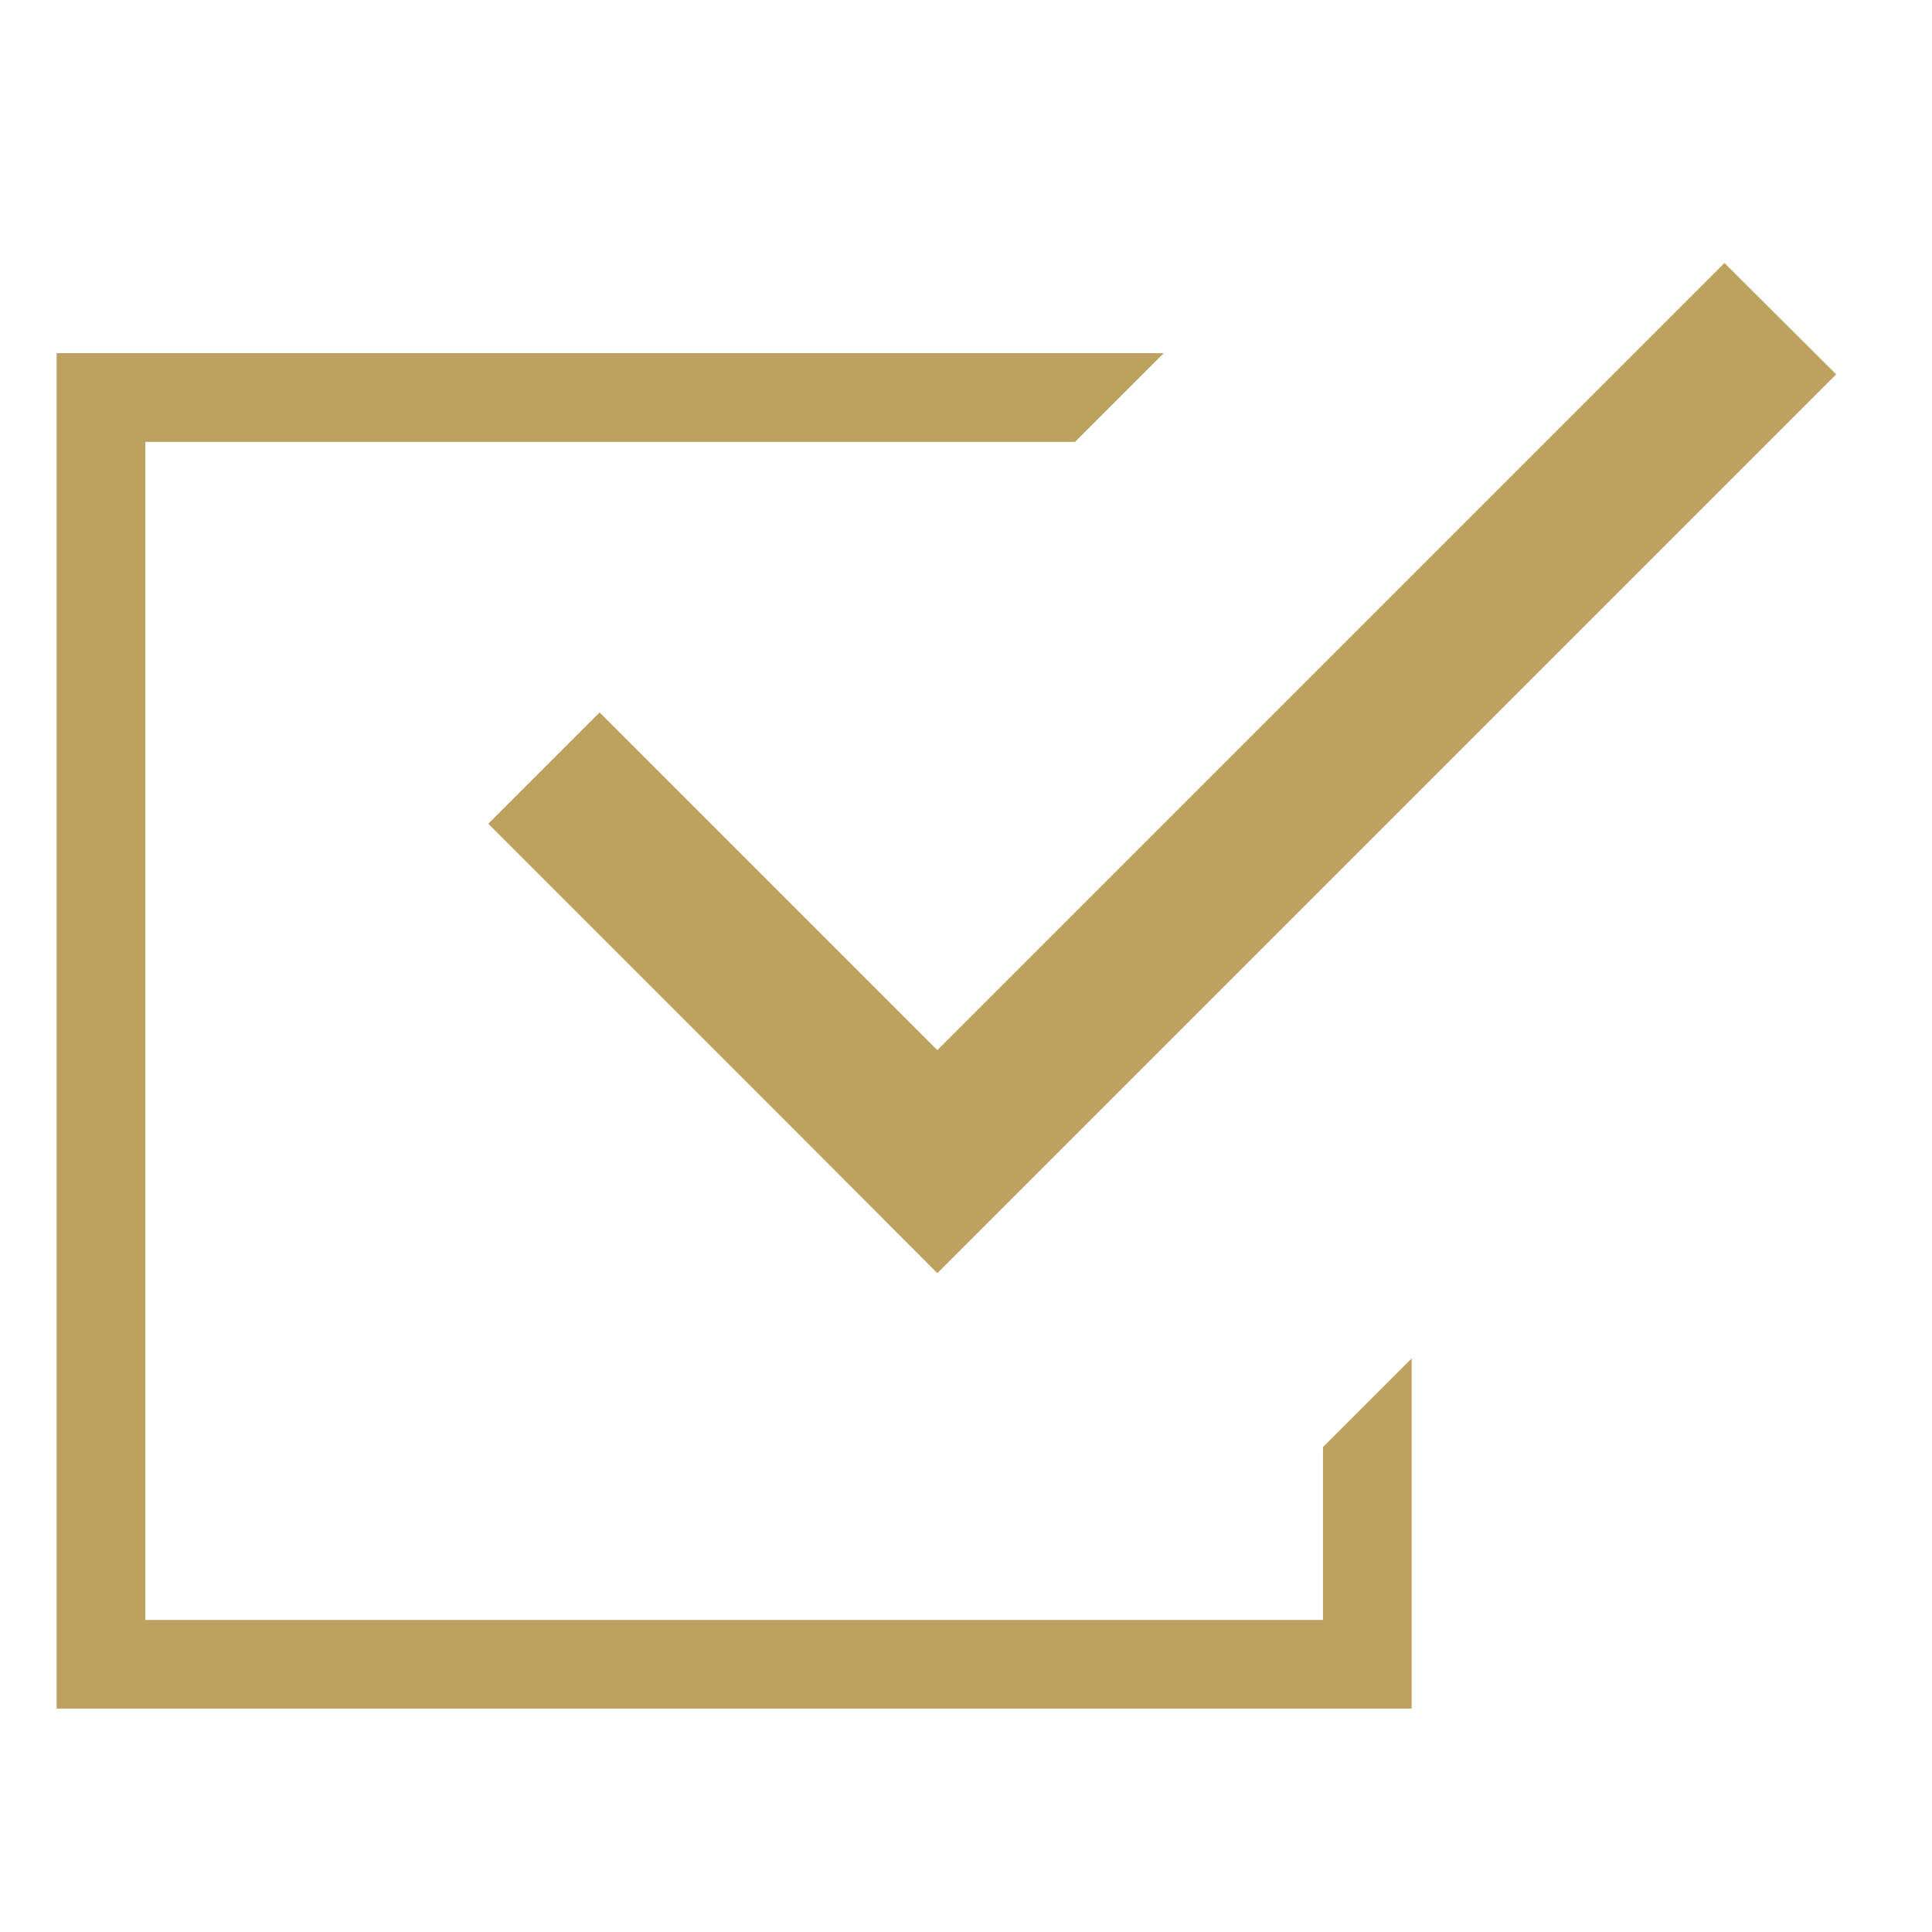
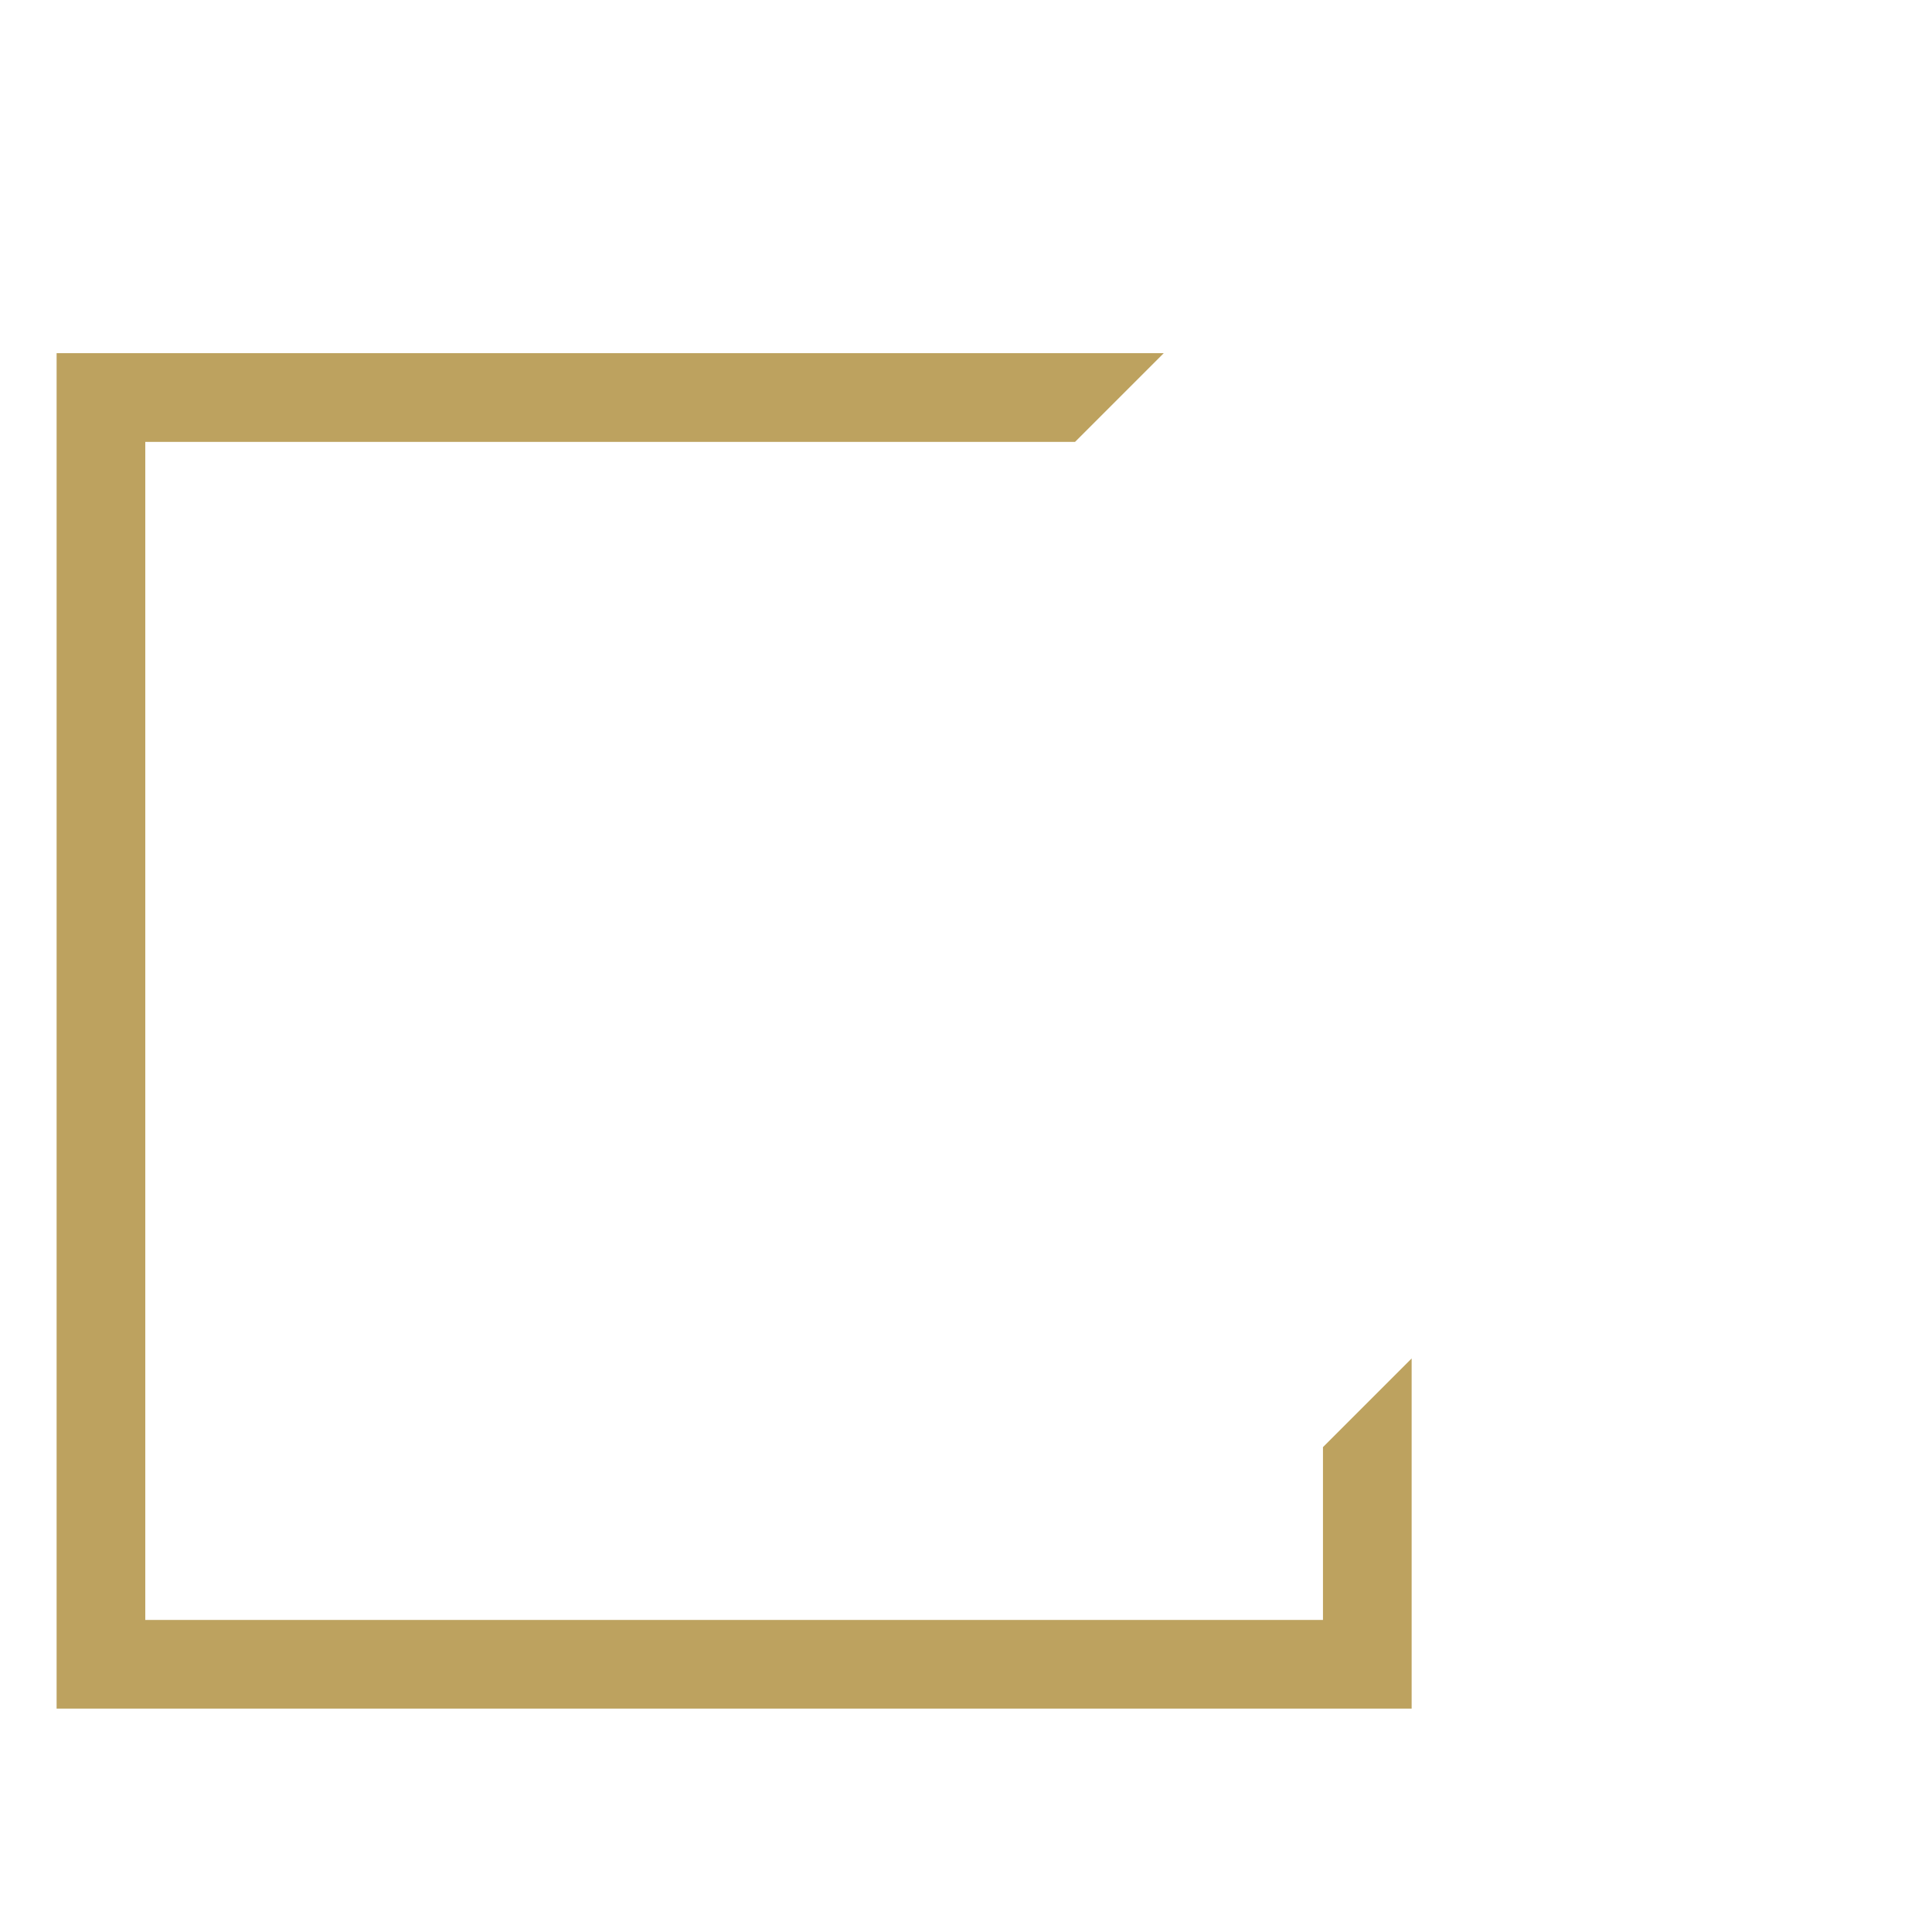
<svg xmlns="http://www.w3.org/2000/svg" version="1.1" id="_x32_" x="0" y="0" viewBox="0 0 512 512" xml:space="preserve">
  <style>.st0{fill:#bda25f}</style>
  <path class="st0" d="M15 452.8V93.6h293.4l-23.5 23.5H38.5v312.2h312.1v-45.8l23.5-23.5v92.8z" />
  <path class="st0" d="M18 449.8V96.6h283.1l-17.4 17.5H35.5v318.2h318.1v-47.6l17.5-17.5v82.6z" />
-   <path class="st0" d="M206.2 295.1l-76.8-76.8 29.5-29.5 89.5 89.5L457 69.7l29.6 29.5-238.2 238.2z" />
</svg>